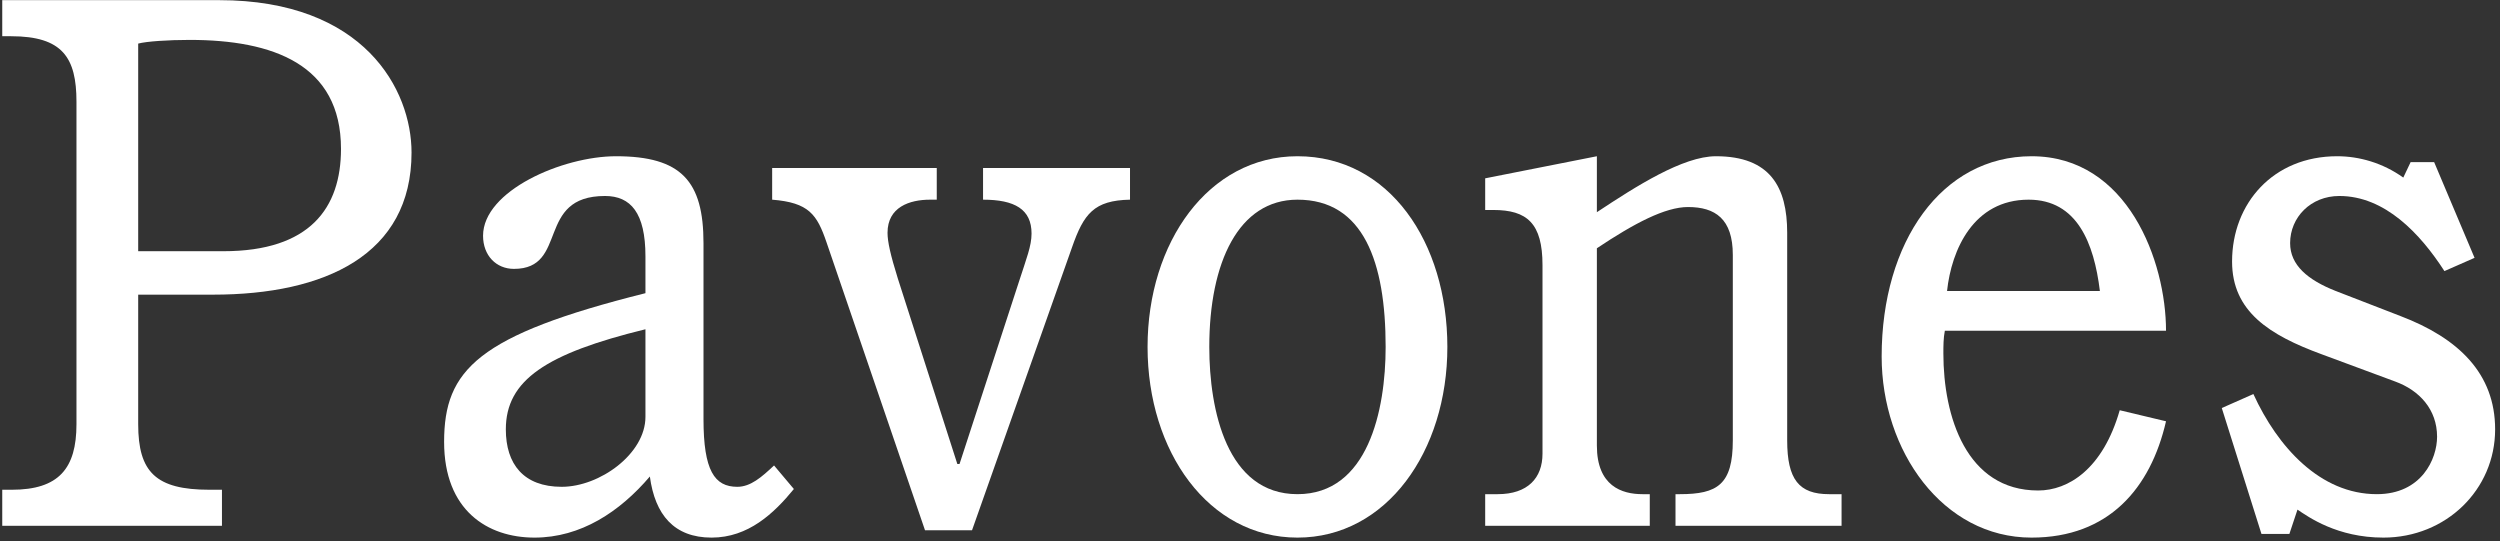
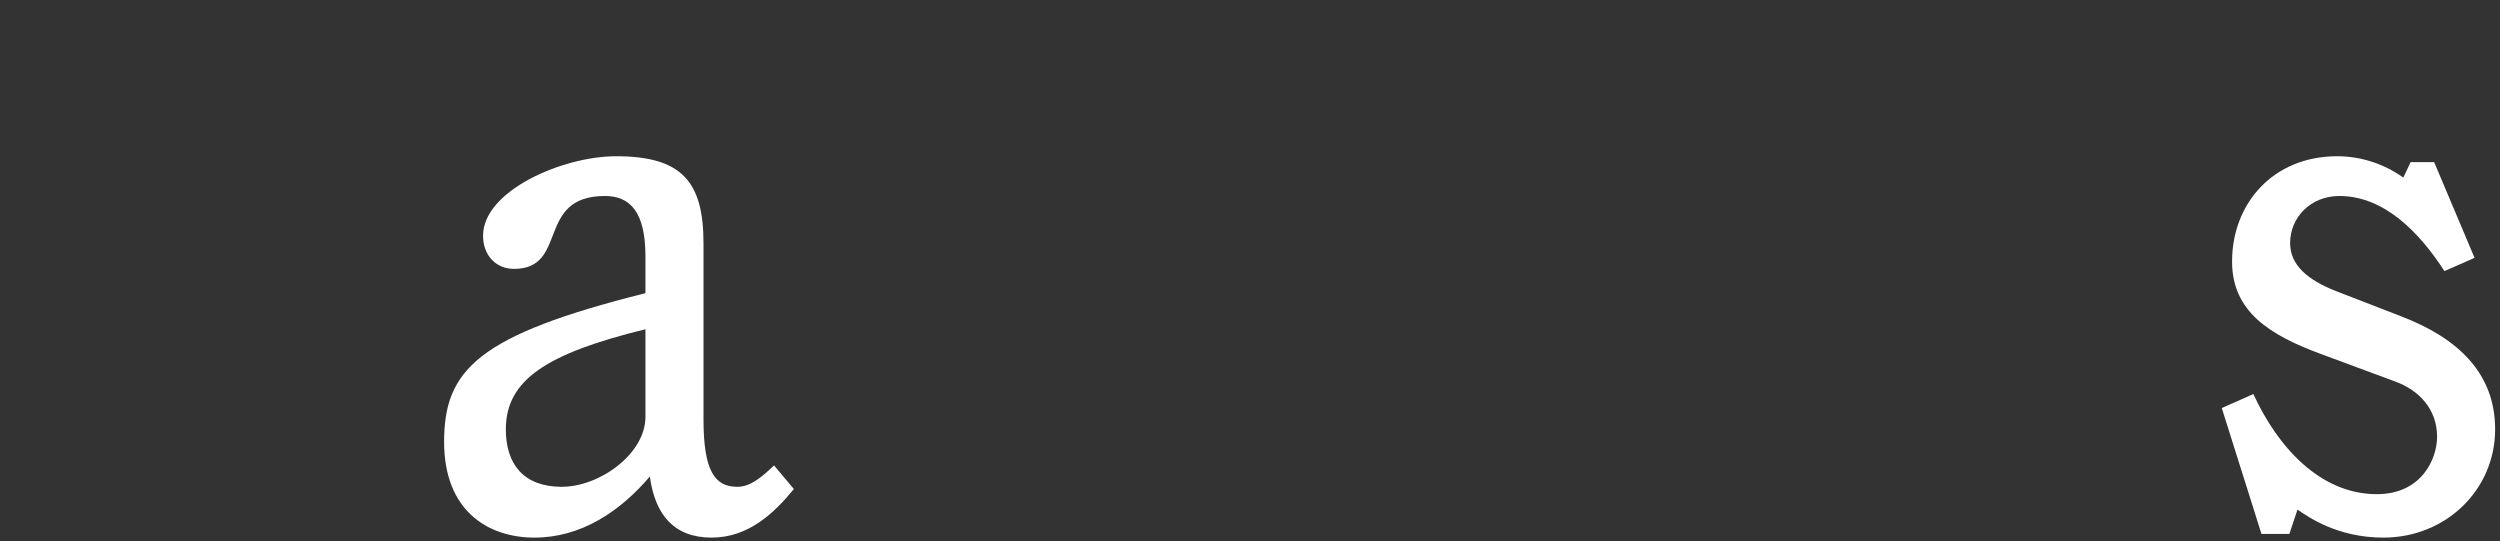
<svg xmlns="http://www.w3.org/2000/svg" width="351" height="76" viewBox="0 0 351 76" fill="none">
  <rect x="0" y="0" width="351" height="76" fill="#333333" stroke="none" />
  <path d="M337.421 24.933L338.452 22.762H341.754L347.428 36.2L343.198 38.061C339.793 32.789 334.841 27.517 328.445 27.517C324.422 27.517 321.533 30.515 321.533 34.133C321.533 37.234 324.009 39.301 327.929 40.852L337.008 44.366C345.158 47.467 350.316 52.429 350.316 60.285C350.316 68.761 343.404 75.48 334.635 75.48C328.136 75.48 324.112 72.586 322.565 71.552L321.43 74.963H317.509L311.938 57.287L316.375 55.323C319.779 62.766 325.763 69.381 333.707 69.381C340 69.381 342.166 64.42 342.166 61.319C342.166 57.494 339.69 54.806 336.286 53.566L325.969 49.742C318.644 47.054 313.383 43.746 313.383 36.717C313.383 28.551 319.16 21.936 328.136 21.936C331.231 21.936 334.532 22.866 337.421 24.933Z" fill="white" />
-   <path d="M297.61 57.597L304.109 59.148C301.943 68.555 296.062 75.48 285.23 75.48C272.747 75.48 264.184 63.283 264.184 50.052C264.184 33.926 272.643 21.936 285.23 21.936C298.745 21.936 304.109 36.717 304.109 46.434H273.056C272.85 47.467 272.85 48.605 272.85 49.638C272.85 58.424 276.048 68.865 286.158 68.865C290.388 68.865 295.237 65.867 297.61 57.597ZM273.366 40.852H294.824C293.999 34.133 291.626 28.034 284.817 28.034C277.08 28.034 273.985 35.063 273.366 40.852Z" fill="white" />
-   <path d="M235.24 73.826V69.381H235.859C241.121 69.381 243.287 68.038 243.287 61.836V35.787C243.287 30.722 240.811 29.068 236.994 29.068C233.796 29.068 229.463 31.342 224.201 34.856V62.559C224.201 68.244 227.709 69.381 230.598 69.381H231.629V73.826H208.52V69.381H210.274C214.504 69.381 216.567 67.107 216.567 63.696V37.234C216.567 31.342 214.401 29.481 209.655 29.481H208.52V25.037L224.201 21.936V29.791C229.669 26.174 236.272 21.936 240.914 21.936C248.549 21.936 250.921 26.277 250.921 32.686V61.836C250.921 67.314 252.572 69.381 256.802 69.381H258.556V73.826H235.24Z" fill="white" />
-   <path d="M161.118 48.708C161.118 34.03 169.681 21.936 182.164 21.936C195.06 21.936 203.21 34.03 203.21 48.708C203.21 63.386 194.647 75.48 182.164 75.48C169.681 75.48 161.118 63.386 161.118 48.708ZM194.544 48.708C194.544 36.821 191.449 28.034 182.164 28.034C173.911 28.034 169.784 36.821 169.784 48.708C169.784 57.597 172.26 69.381 182.164 69.381C192.068 69.381 194.544 57.597 194.544 48.708Z" fill="white" />
-   <path d="M138.02 28.034V23.589H158.653V28.034C153.598 28.137 152.154 29.998 150.503 34.753L136.473 74.446H129.87L116.046 34.029C114.705 30.102 113.57 28.448 108.411 28.034V23.589H131.521V28.034H130.592C127.703 28.034 124.609 29.068 124.609 32.686C124.609 33.926 125.021 35.787 126.053 39.094L134.409 65.143H134.719L143.075 39.508C144.107 36.304 144.829 34.546 144.829 32.789C144.829 29.378 142.456 28.034 138.02 28.034Z" fill="white" />
  <path d="M90.621 41.162V35.994C90.621 29.895 88.558 27.517 84.947 27.517C75.146 27.517 79.892 37.751 72.154 37.751C69.678 37.751 67.821 35.89 67.821 33.099C67.821 26.794 78.963 21.936 86.494 21.936C95.676 21.936 98.771 25.45 98.771 34.133V58.838C98.771 66.074 100.319 68.348 103.517 68.348C105.374 68.348 106.921 67.004 108.675 65.35L111.46 68.658C108.675 72.069 105.064 75.48 99.906 75.48C94.644 75.48 91.962 72.276 91.24 66.901C87.01 71.862 81.542 75.48 75.043 75.48C68.44 75.48 62.353 71.656 62.353 62.042C62.353 51.912 67.099 47.054 90.621 41.162ZM90.621 58.528V46.227C76.693 49.638 71.019 53.359 71.019 60.285C71.019 65.143 73.495 68.348 78.86 68.348C84.225 68.348 90.621 63.696 90.621 58.528Z" fill="white" />
-   <path d="M0.316 73.826V68.761H1.658C8.26 68.761 10.736 65.763 10.736 59.561V14.286C10.736 8.084 8.776 5.087 1.554 5.087H0.316V0.021H30.75C51.177 0.021 57.78 12.632 57.78 21.419C57.78 35.787 45.606 41.369 29.925 41.369H19.402V59.561C19.402 66.28 21.878 68.761 29.409 68.761H31.163V73.826H0.316ZM19.402 35.27H31.369C43.543 35.27 47.876 29.171 47.876 20.902C47.876 9.014 38.282 5.603 26.624 5.603C23.632 5.603 20.537 5.81 19.402 6.12V35.27Z" fill="white" />
</svg>